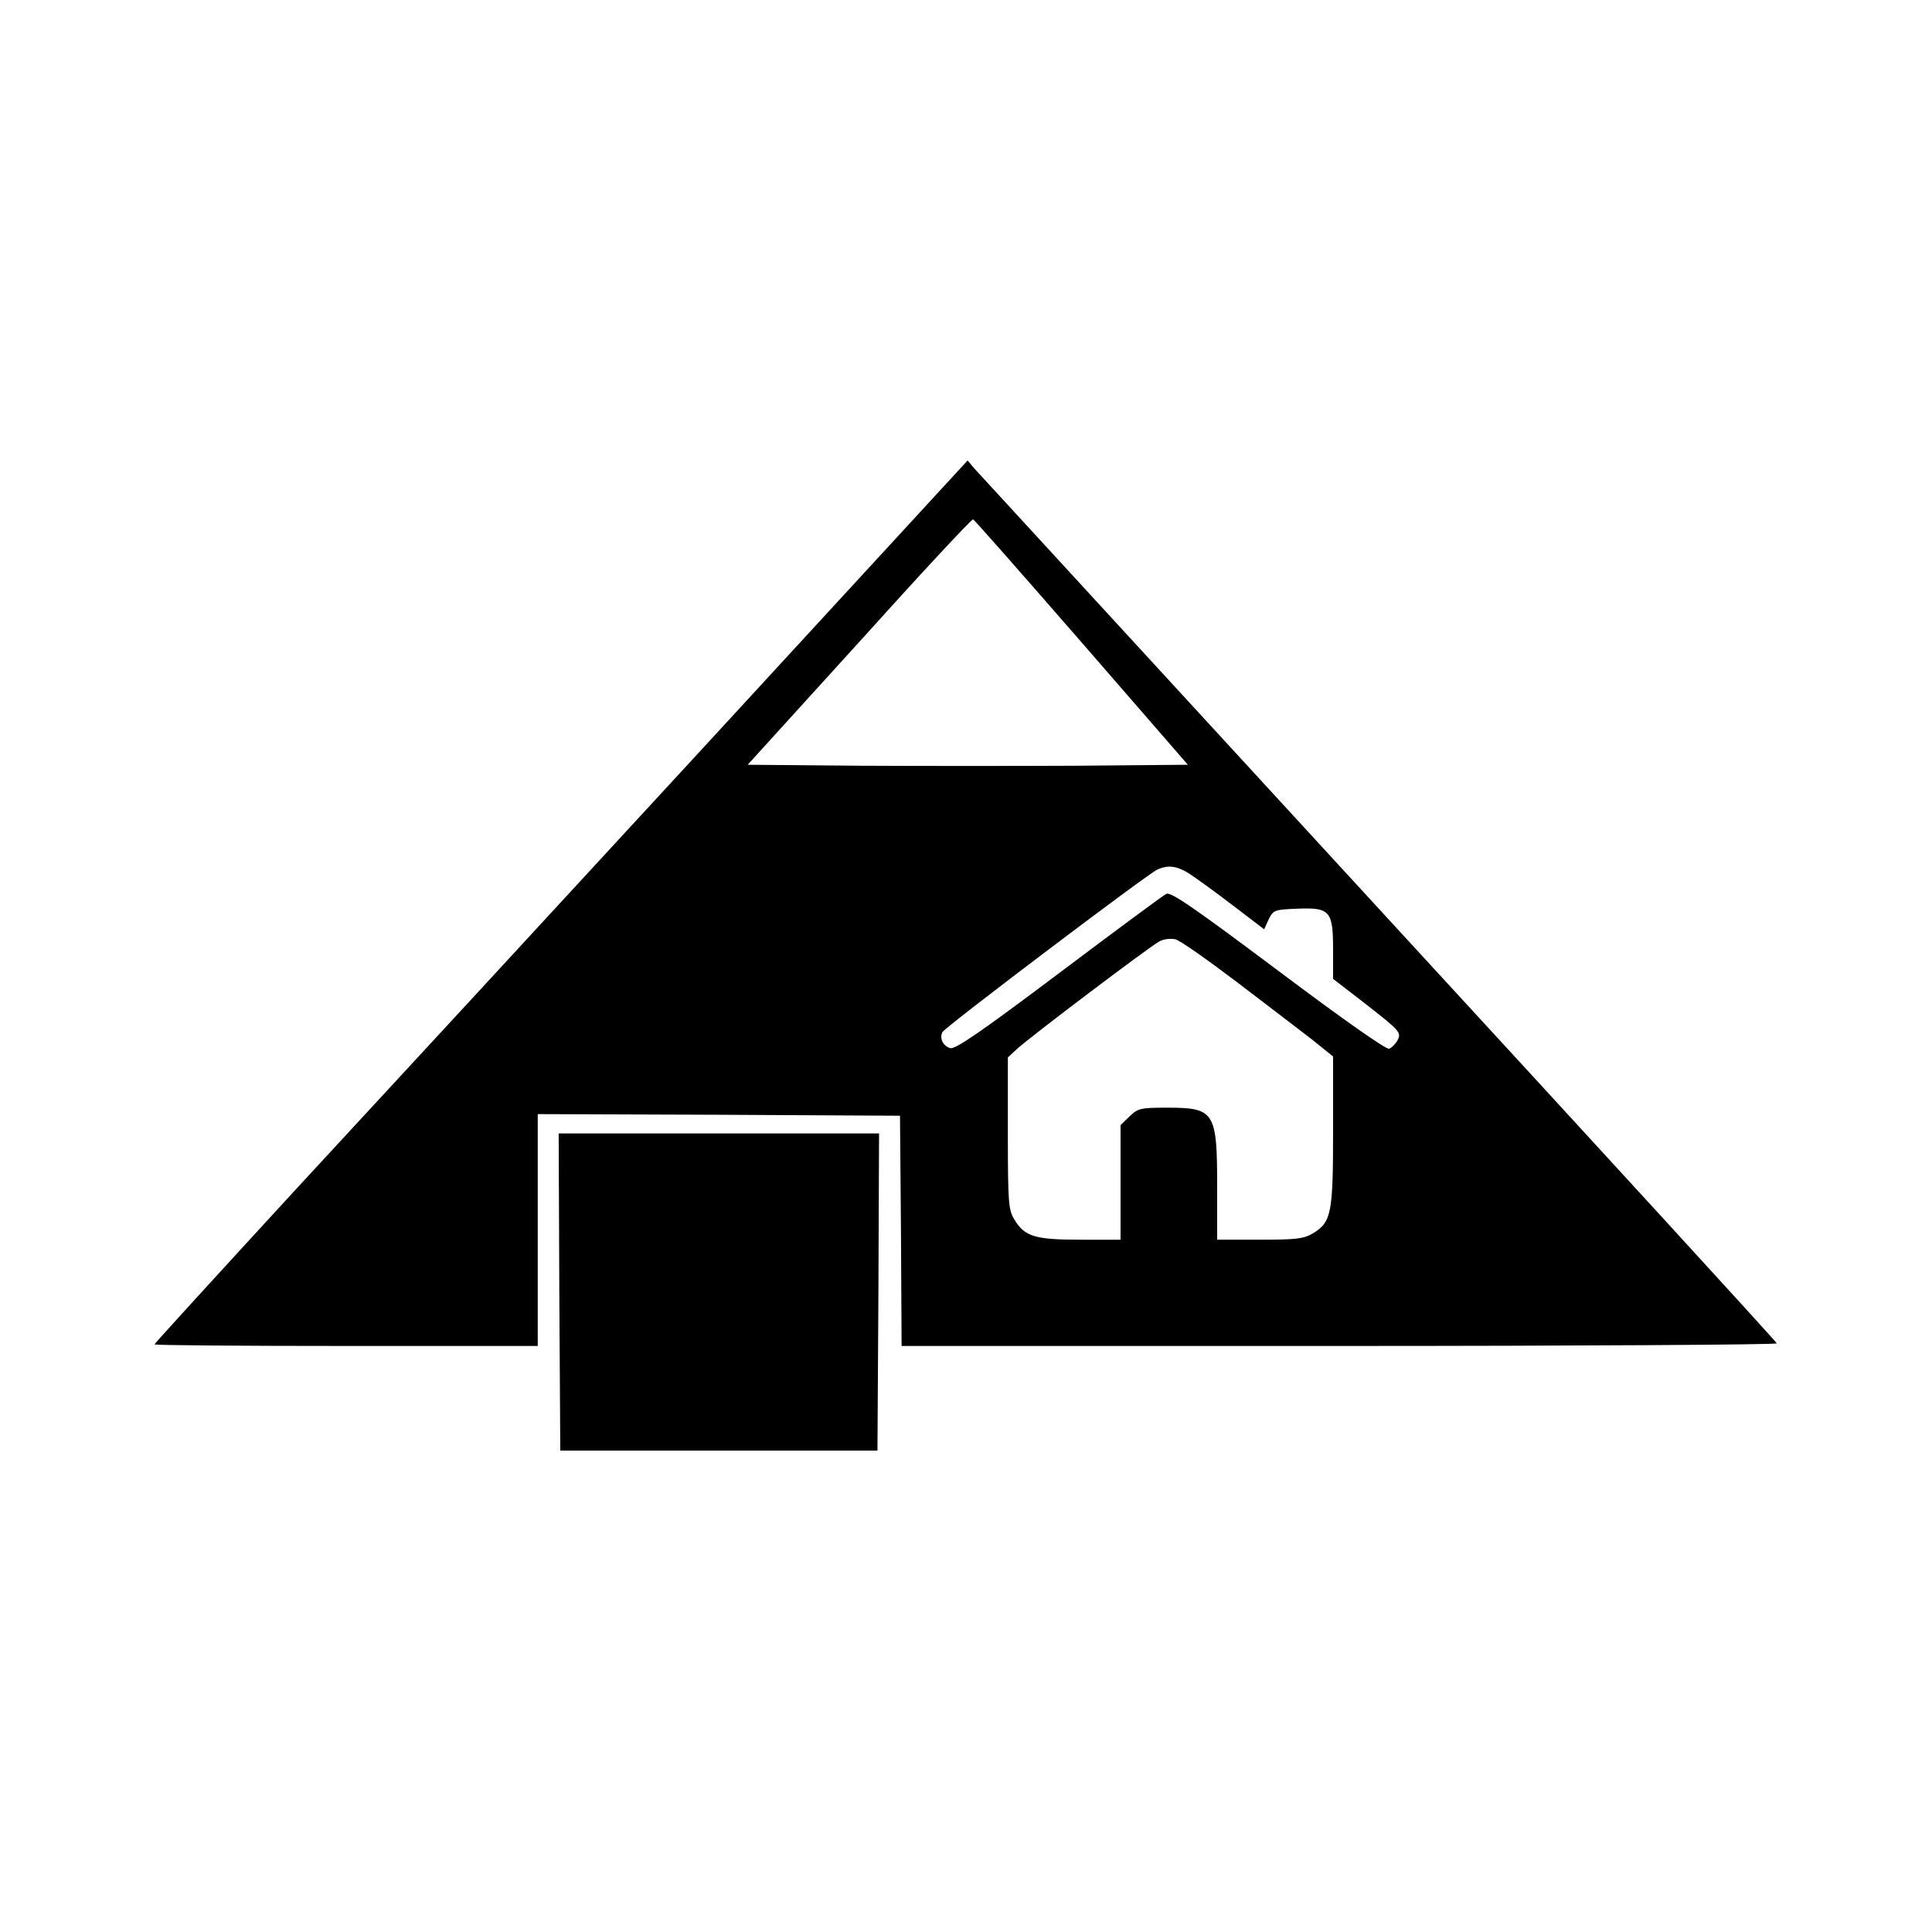
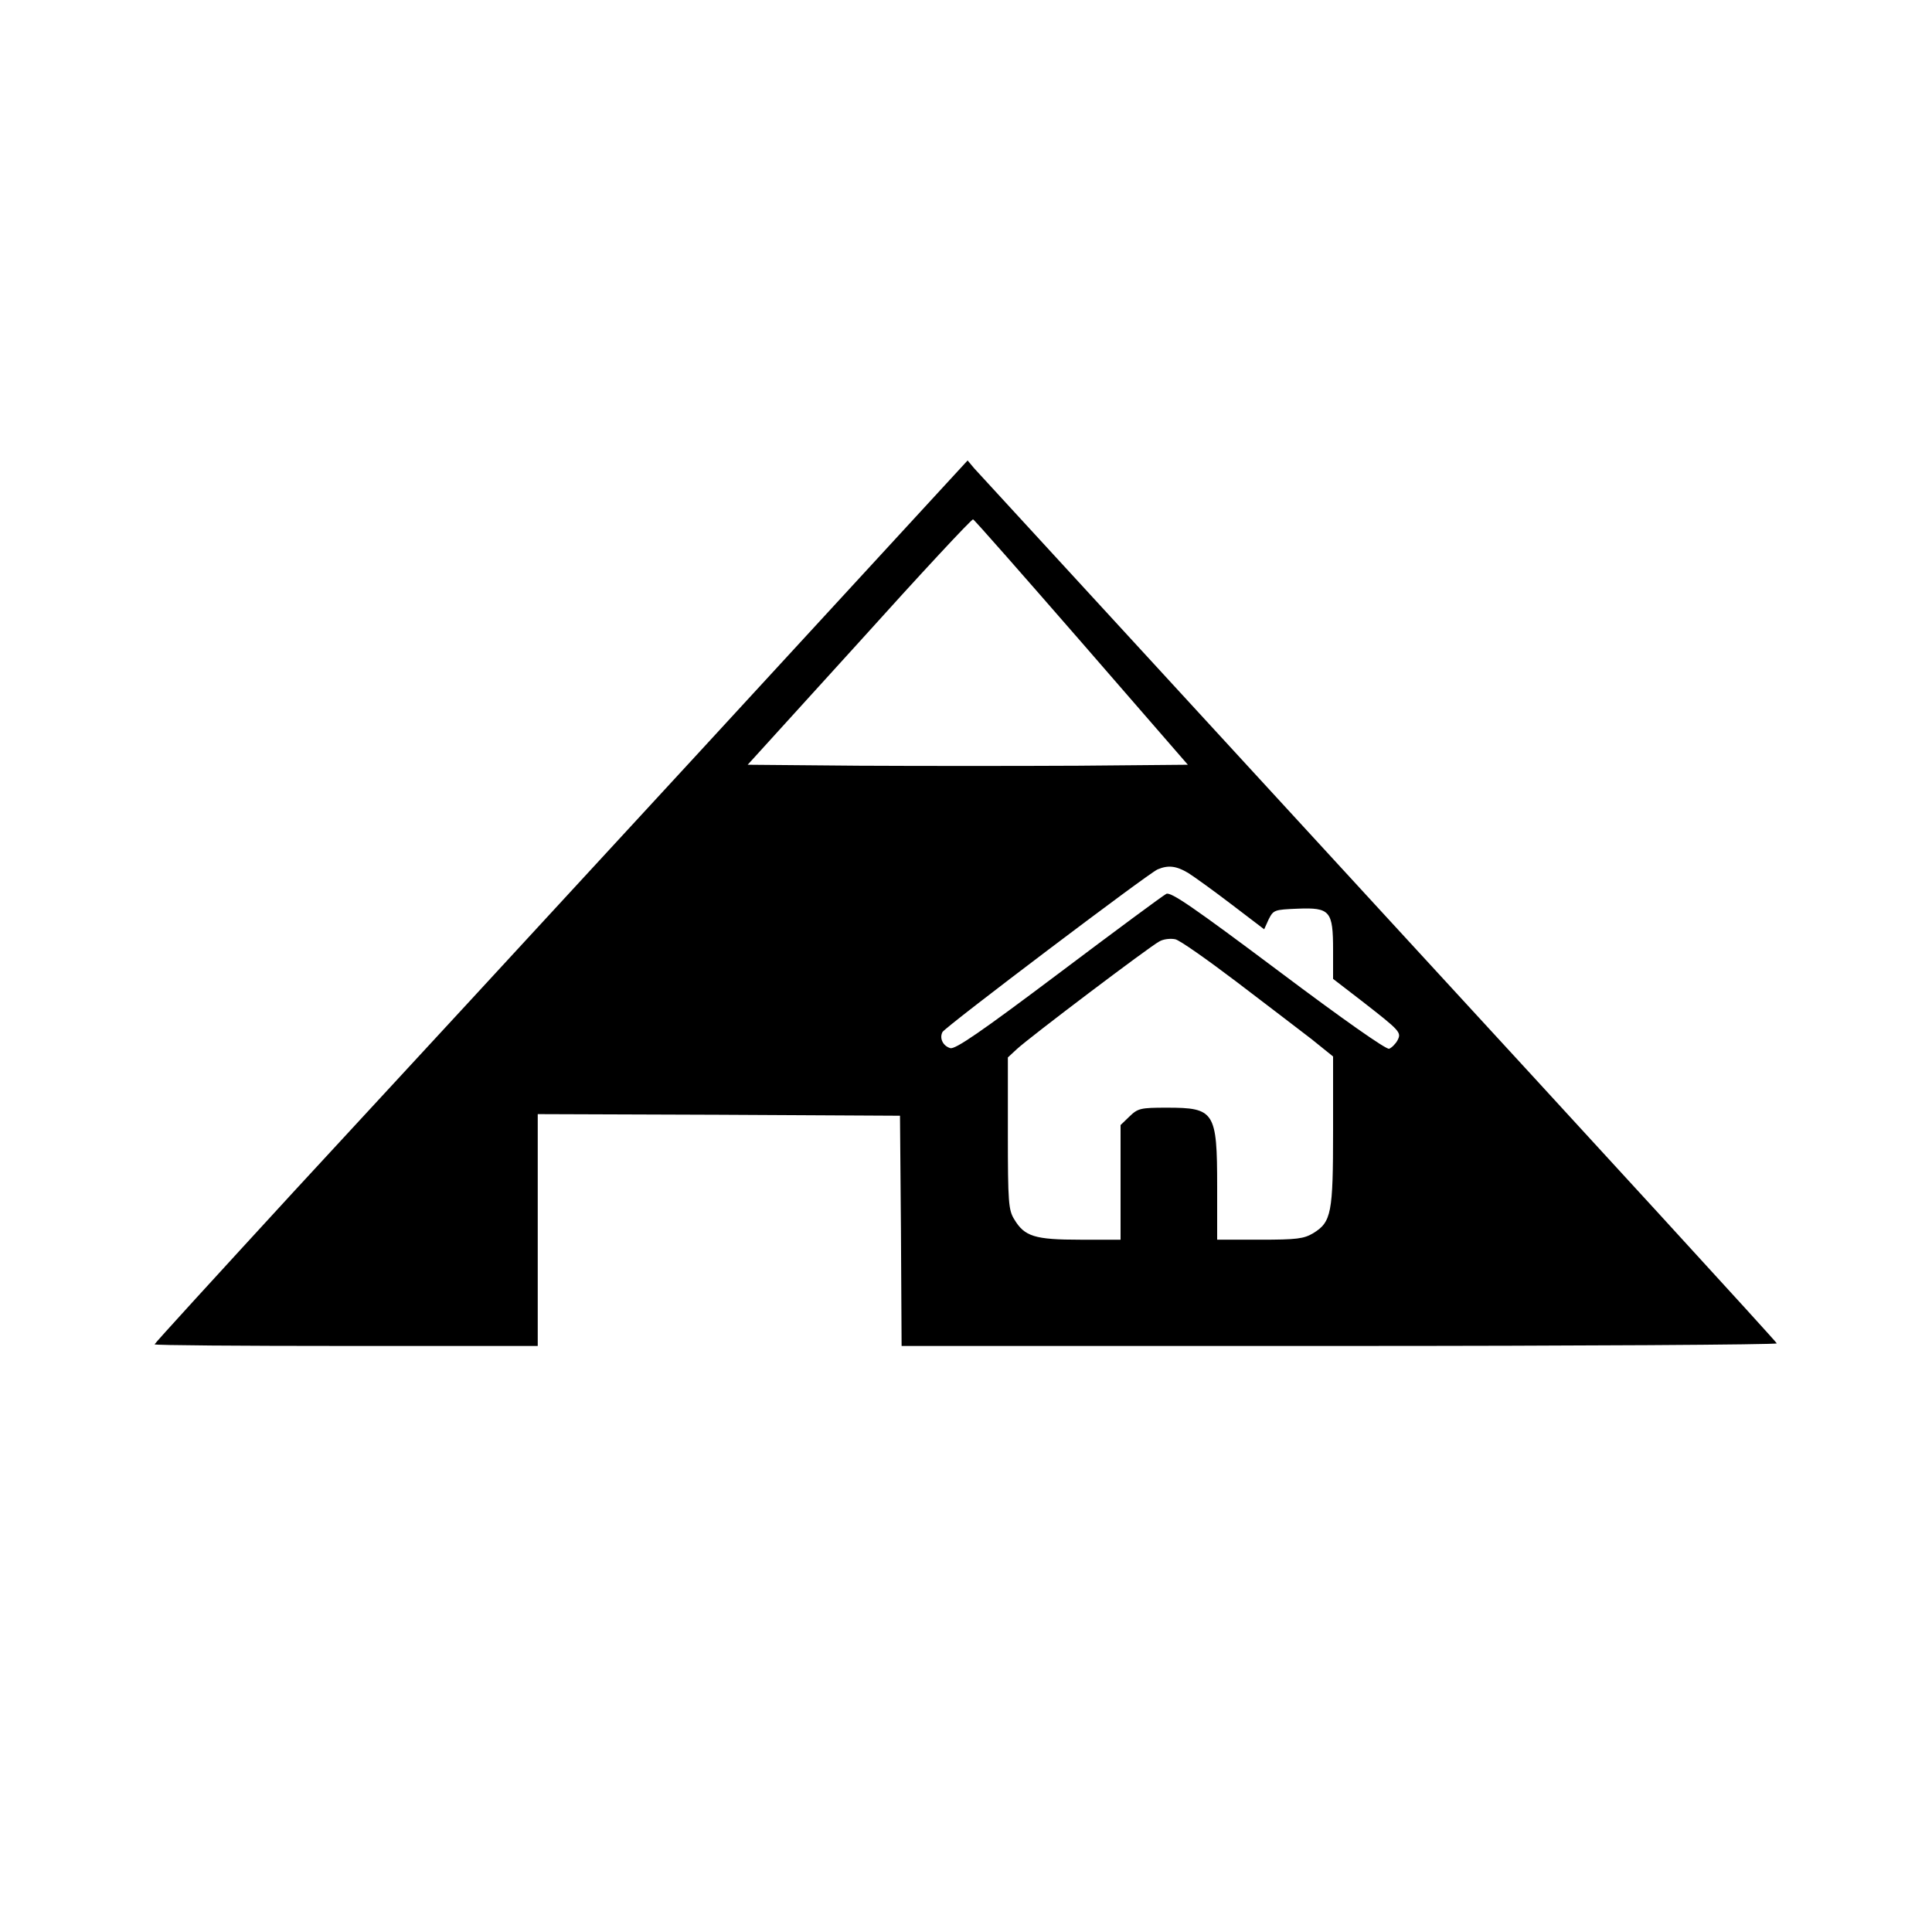
<svg xmlns="http://www.w3.org/2000/svg" version="1.0" width="600pt" height="600pt" viewBox="0 0 600 600" preserveAspectRatio="xMidYMid meet">
  <g transform="translate(0,600) scale(0.1,-0.1)" fill="#000000" stroke="none">
    <path d="M2175 3668 c-456 -495 -1025 -1112 -1263 -1369 -237 -258 -432 -471 -432 -474 0 -3 268 -5 595 -5 l595 0 0 360 0 360 563 -2 562 -3 3 -357 2 -358 1361 0 c748 0 1359 4 1357 8 -1 5 -558 613 -1237 1351 -678 738 -1243 1353 -1255 1366 l-21 25 -830 -902z m1184 337 l330 -380 -339 -3 c-186 -1 -494 -1 -683 0 l-345 3 347 382 c190 211 349 382 353 380 4 -1 155 -173 337 -382z m331 -716 c19 -12 80 -56 135 -98 l101 -77 14 31 c15 29 17 30 90 33 101 4 110 -7 110 -129 l0 -89 87 -67 c122 -95 126 -99 113 -124 -6 -11 -18 -23 -26 -26 -9 -3 -143 91 -344 242 -263 197 -334 246 -348 239 -10 -5 -160 -116 -334 -247 -242 -182 -322 -237 -337 -232 -23 7 -34 31 -24 50 10 17 641 494 668 505 33 14 58 11 95 -11z m150 -338 c91 -69 195 -149 233 -178 l67 -54 0 -230 c0 -257 -5 -284 -62 -319 -29 -17 -50 -20 -165 -20 l-133 0 0 165 c0 233 -8 245 -156 245 -82 0 -90 -2 -116 -27 l-28 -27 0 -178 0 -178 -125 0 c-142 0 -173 10 -205 63 -18 29 -20 52 -20 268 l0 235 28 26 c40 37 413 319 442 334 13 8 36 10 50 7 14 -3 99 -63 190 -132z" />
-     <path d="M1737 1988 l3 -493 492 0 493 0 3 493 2 492 -497 0 -498 0 2 -492z" />
  </g>
</svg>